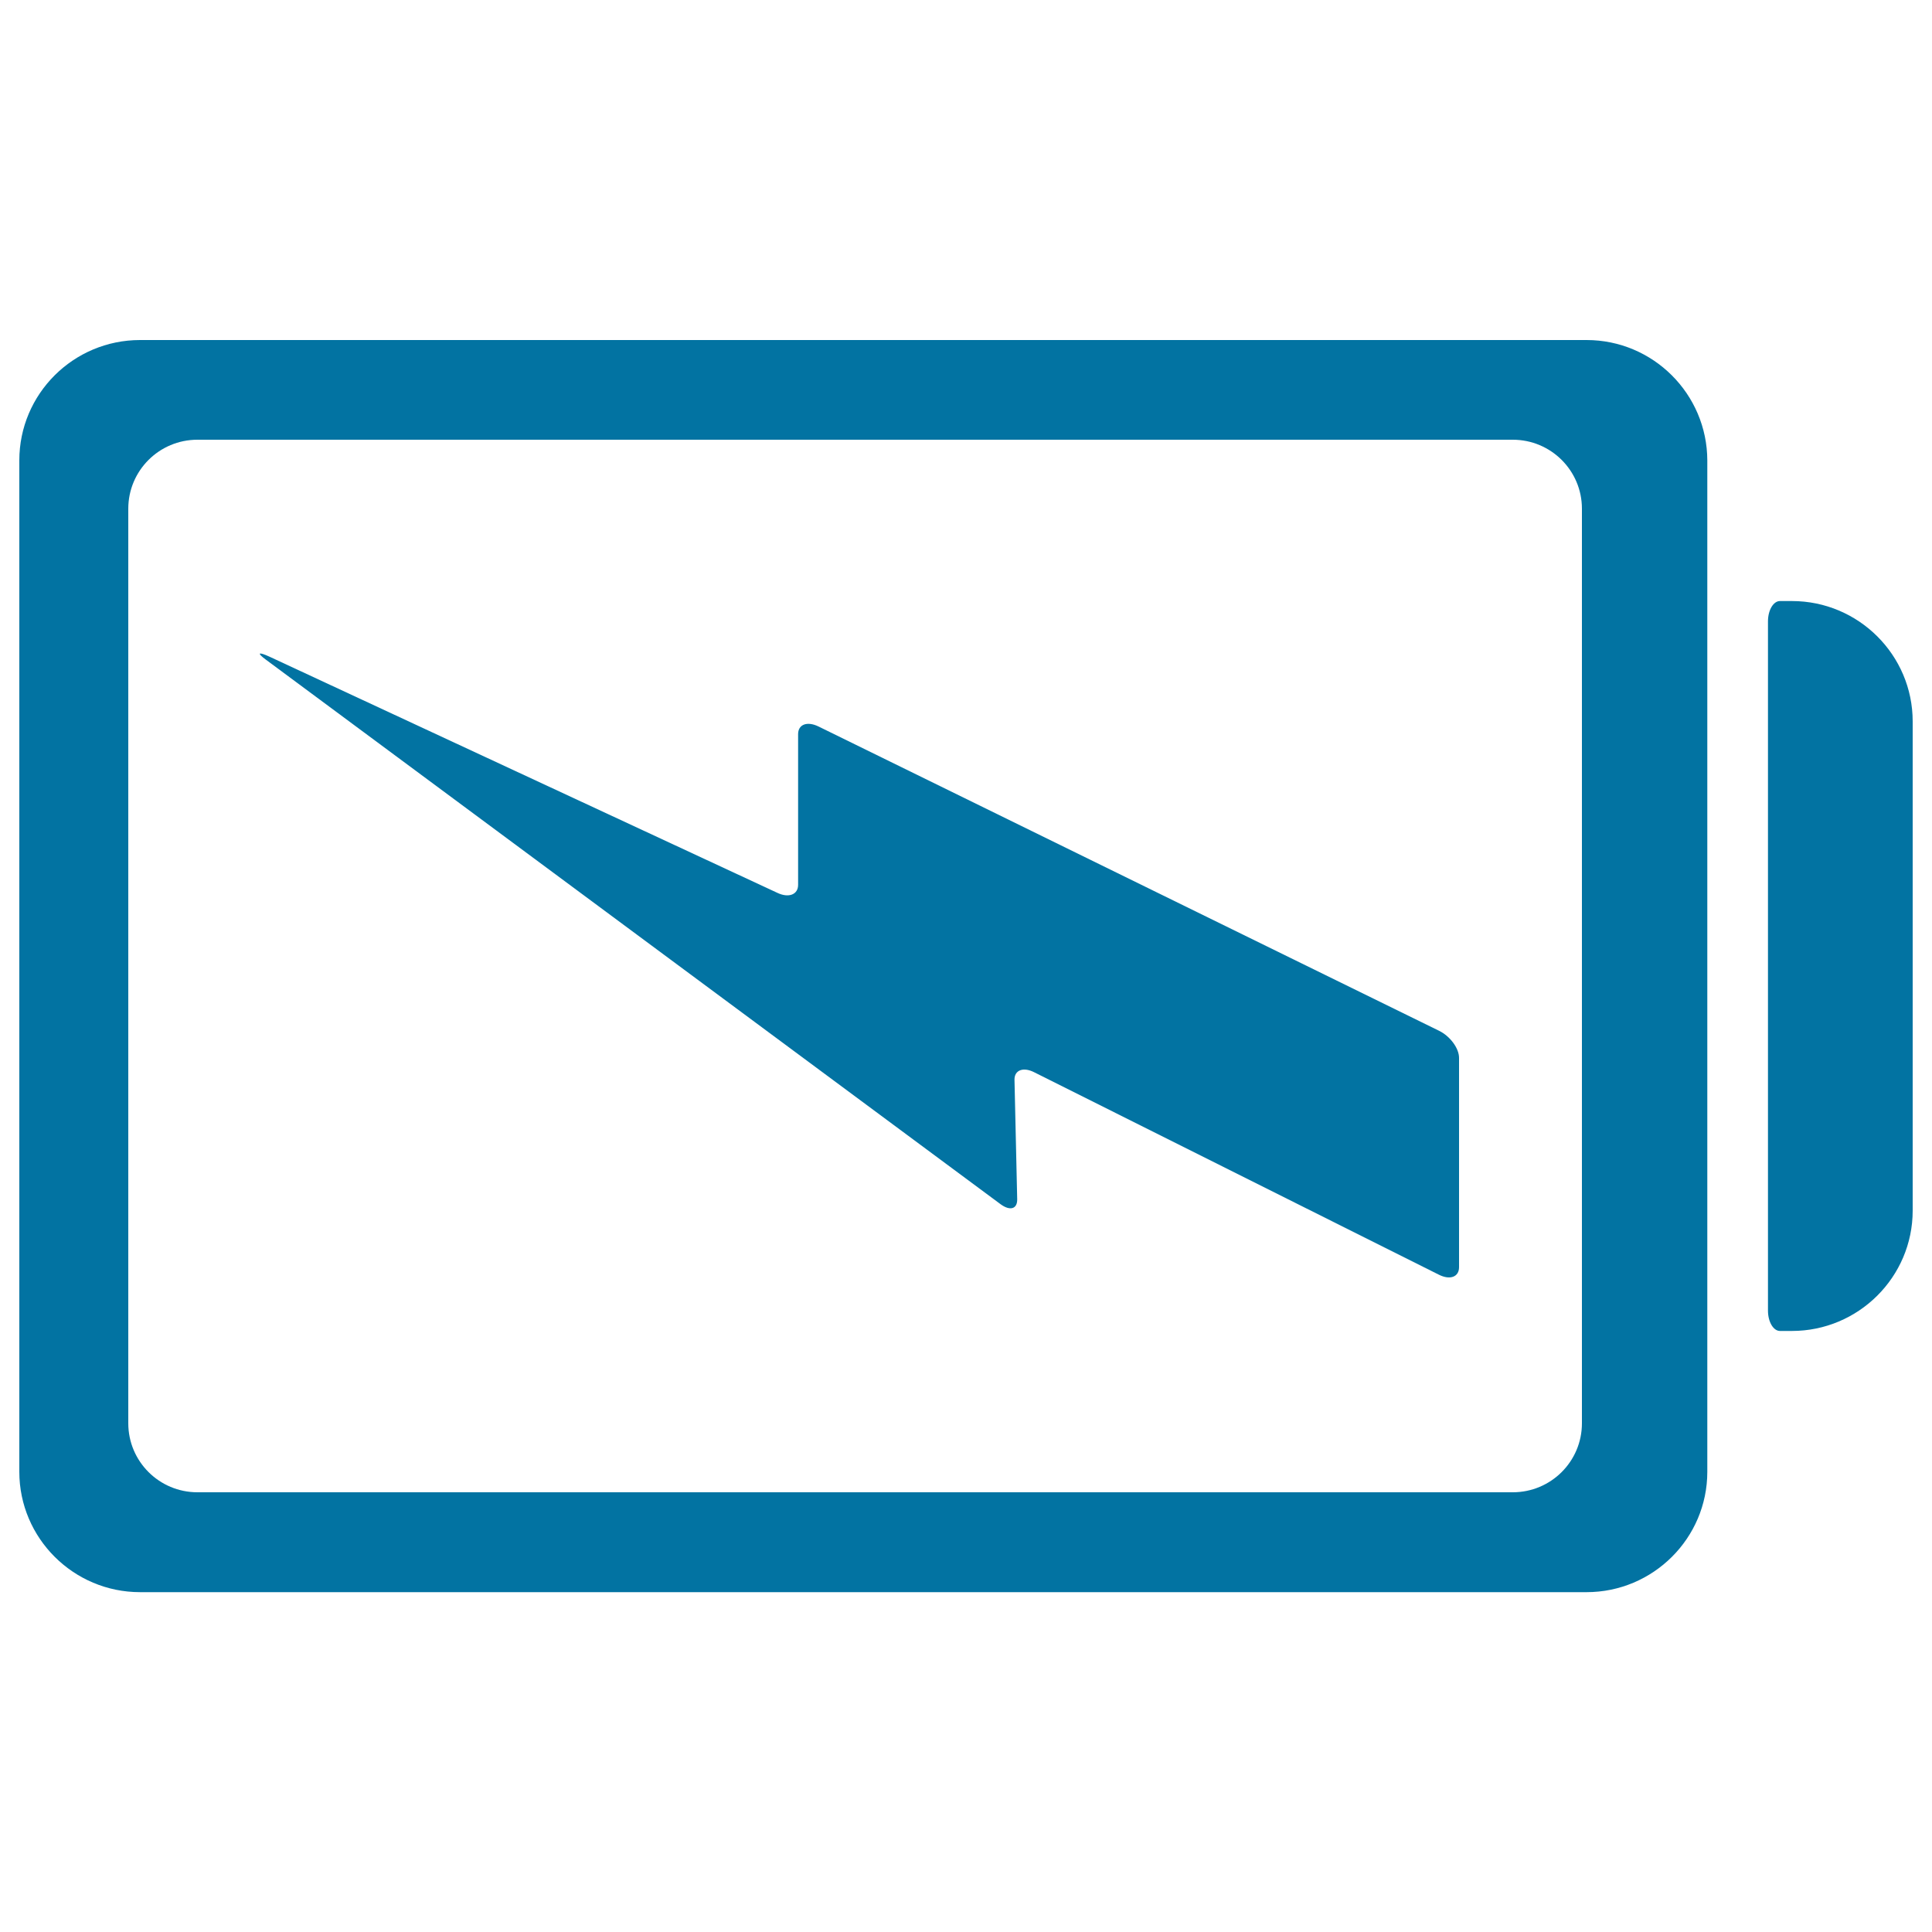
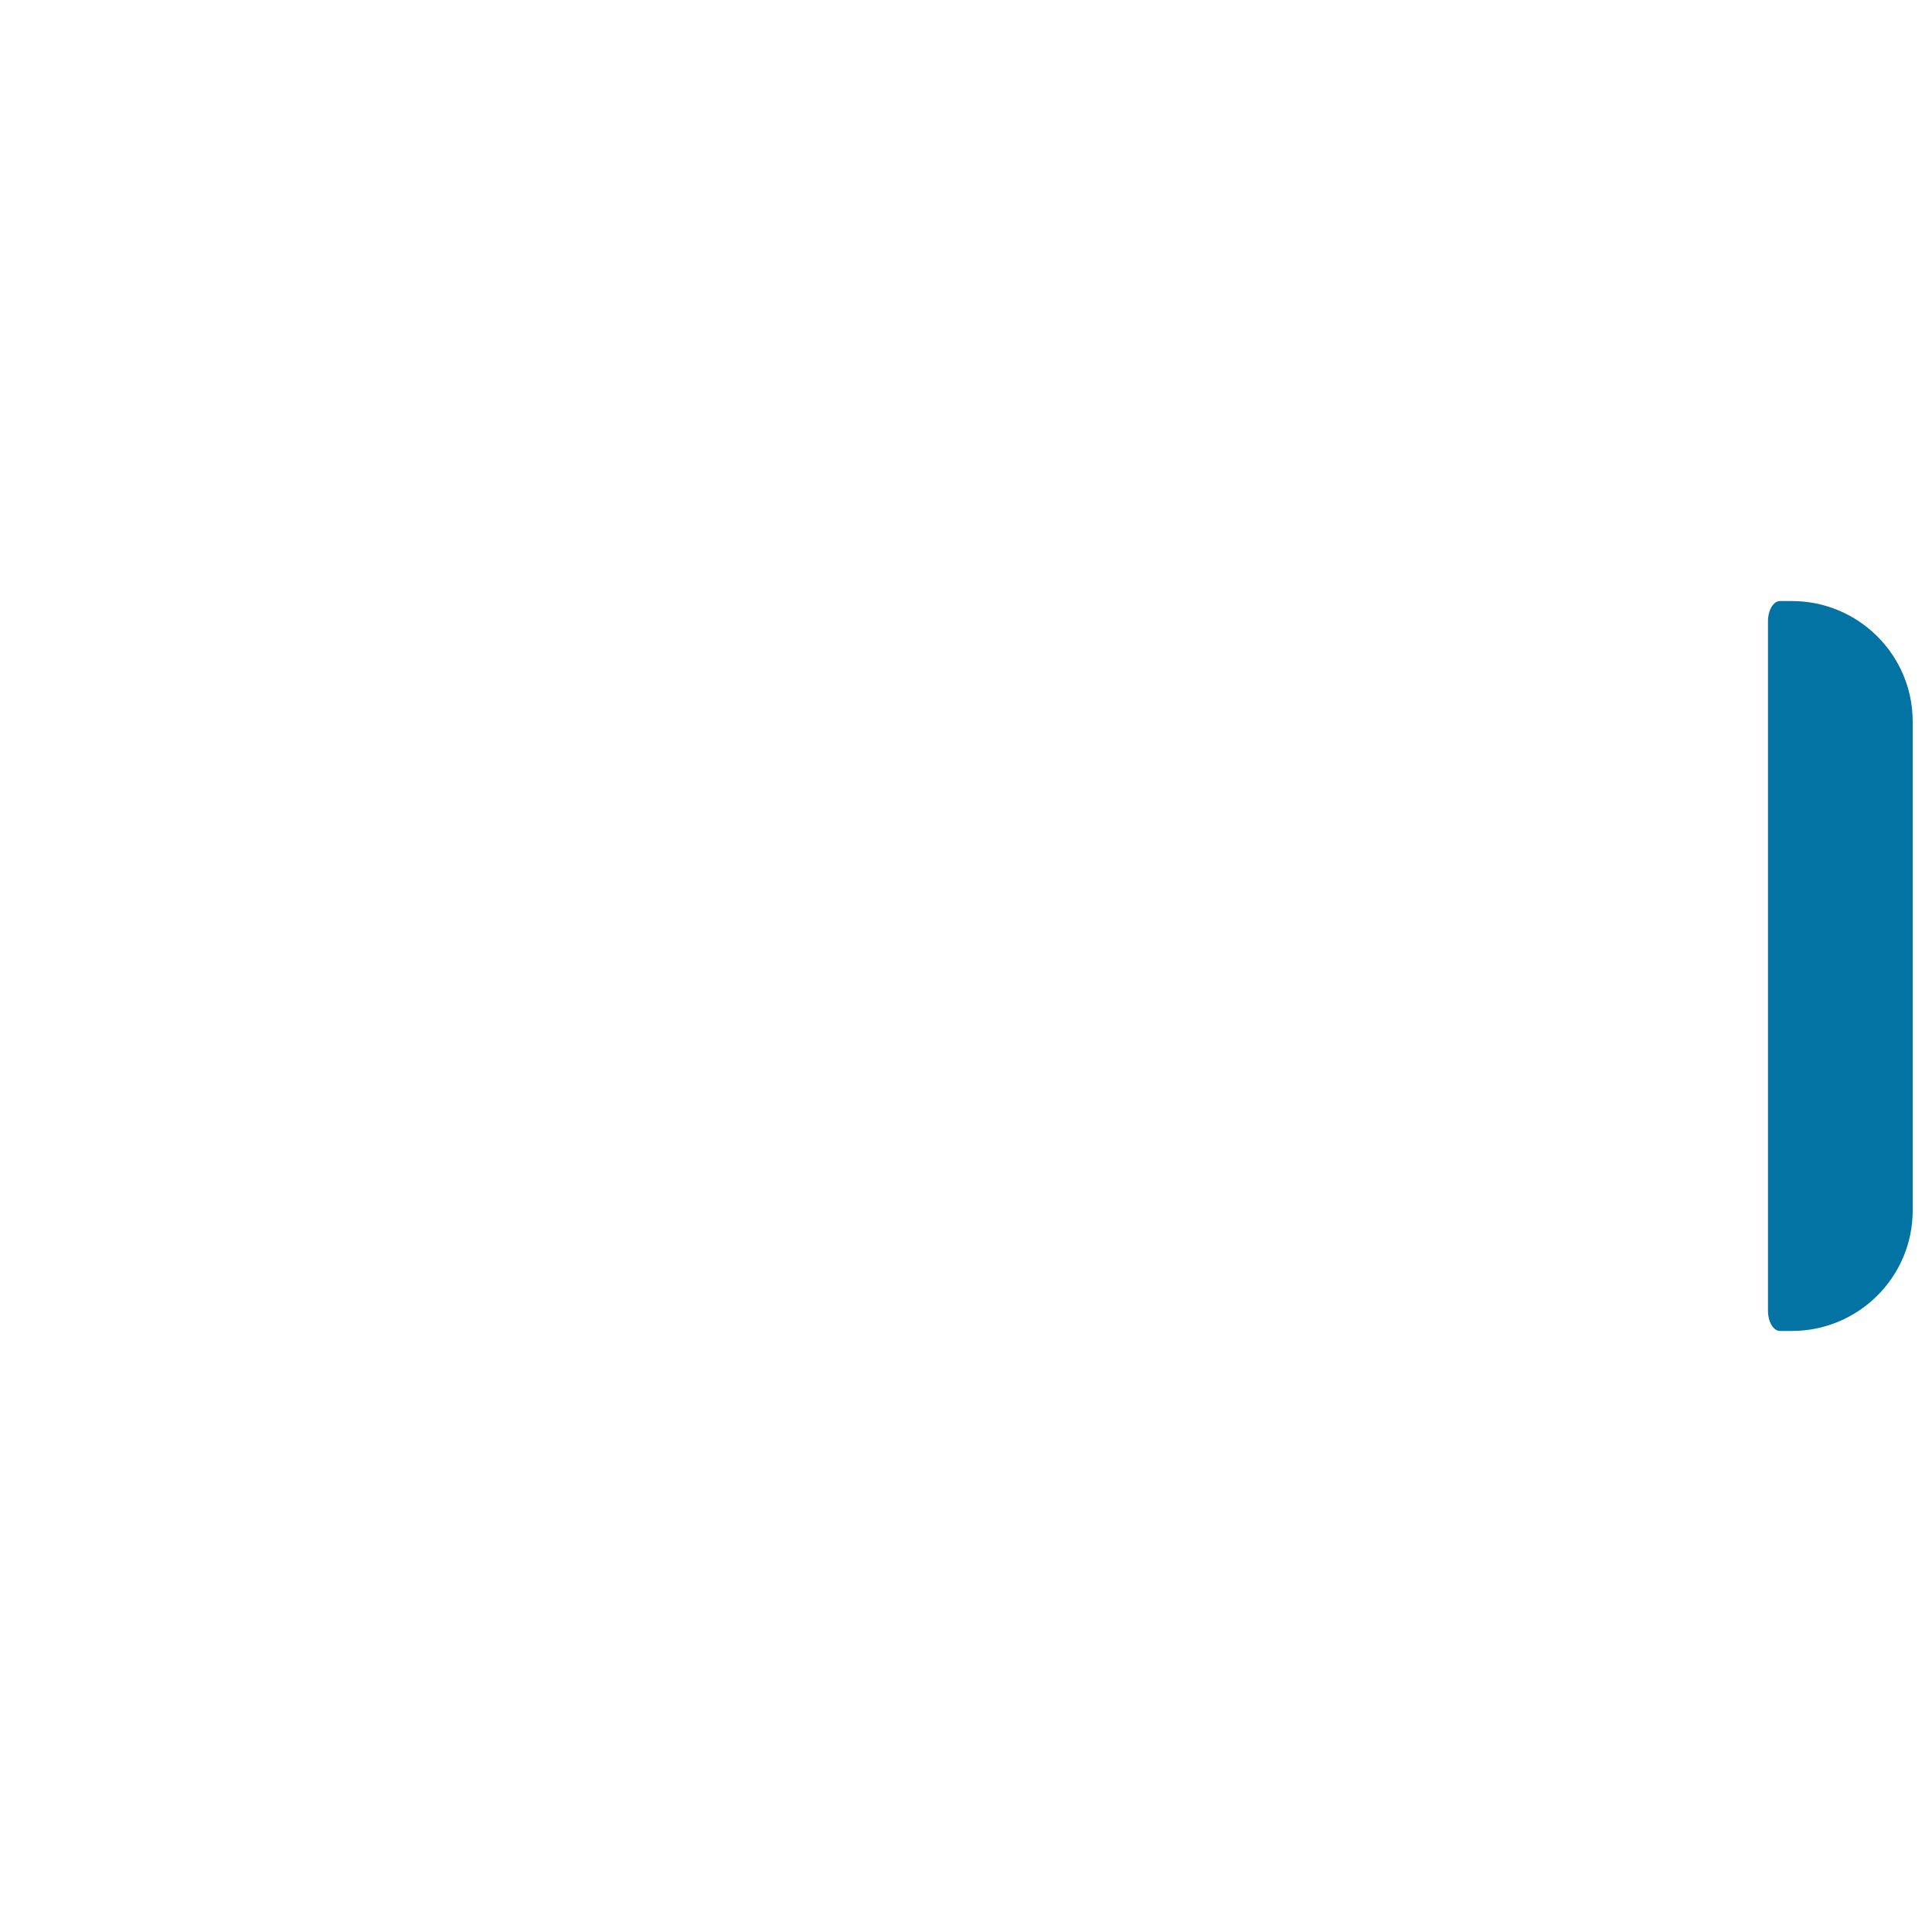
<svg xmlns="http://www.w3.org/2000/svg" viewBox="0 0 1000 1000" style="fill:#0273a2">
  <title>Battery With A Bolt SVG icon</title>
  <g>
    <g>
-       <path d="M821.2,176H72.5C38,176,10,203.9,10,238.3v523.5c0,34.3,28,62.3,62.5,62.3h748.7c34.4,0,62.5-27.9,62.5-62.3V238.3C883.6,203.9,855.6,176,821.2,176z M818.8,736.7c0,19.7-16,35.7-35.8,35.7H102.2c-19.8,0-35.8-16-35.8-35.7V263.3c0-19.7,16-35.7,35.8-35.7h680.8c19.8,0,35.8,16,35.8,35.7V736.7L818.8,736.7z" />
      <path d="M927.5,311.1c0,0-2.8,0-6.2,0c-3.4,0-6.2,4.7-6.2,10.5v356.8c0,5.8,2.8,10.5,6.2,10.5h6.2c34.4,0,62.5-27.9,62.5-62.3V373.4C990,339.1,962,311.1,927.5,311.1z" />
-       <path d="M744.8,533.5L423.6,376c-5.8-2.8-10.5-1.1-10.5,4v78c0,5-4.8,6.9-10.6,4.2l-263-122.3c-5.9-2.7-6.7-2-1.8,1.6l380.2,281.8c4.9,3.6,8.7,2.5,8.6-2.6l-1.4-61.8c-0.1-5,4.5-6.8,10.2-3.9l209.5,104.8c5.8,2.9,10.4,1.1,10.4-3.9V547.7C755.3,542.7,750.6,536.3,744.8,533.5z" />
    </g>
  </g>
</svg>